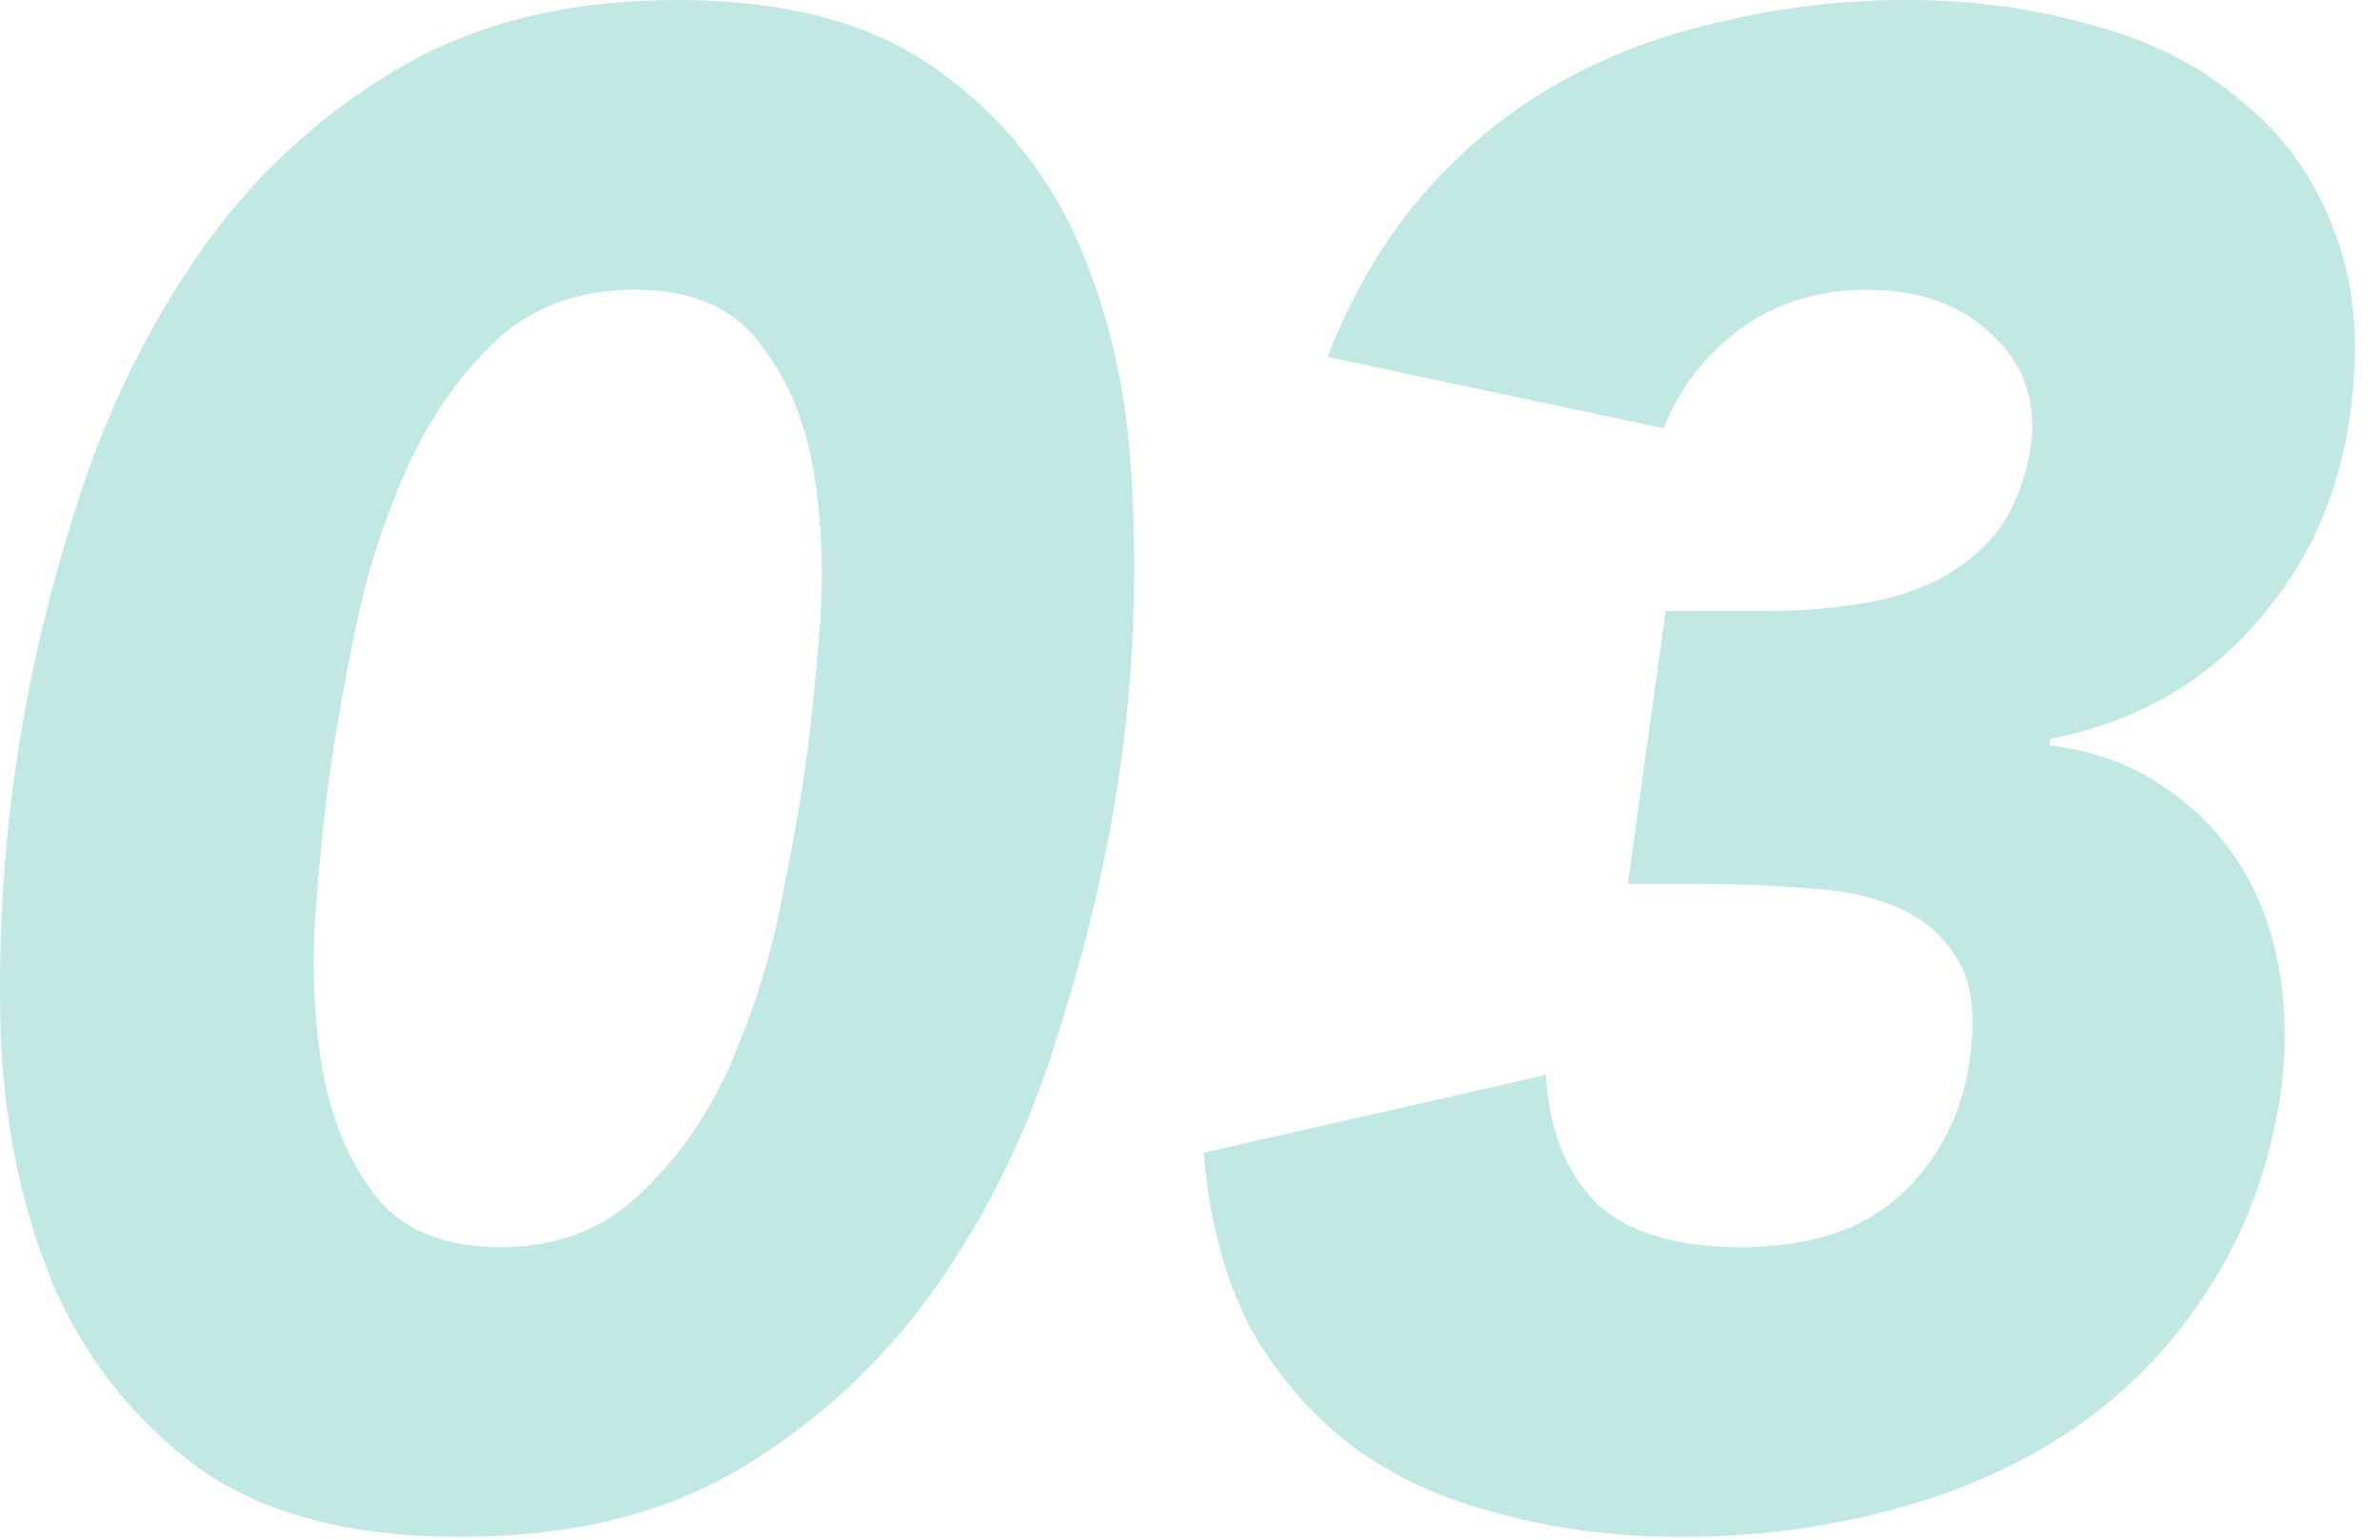
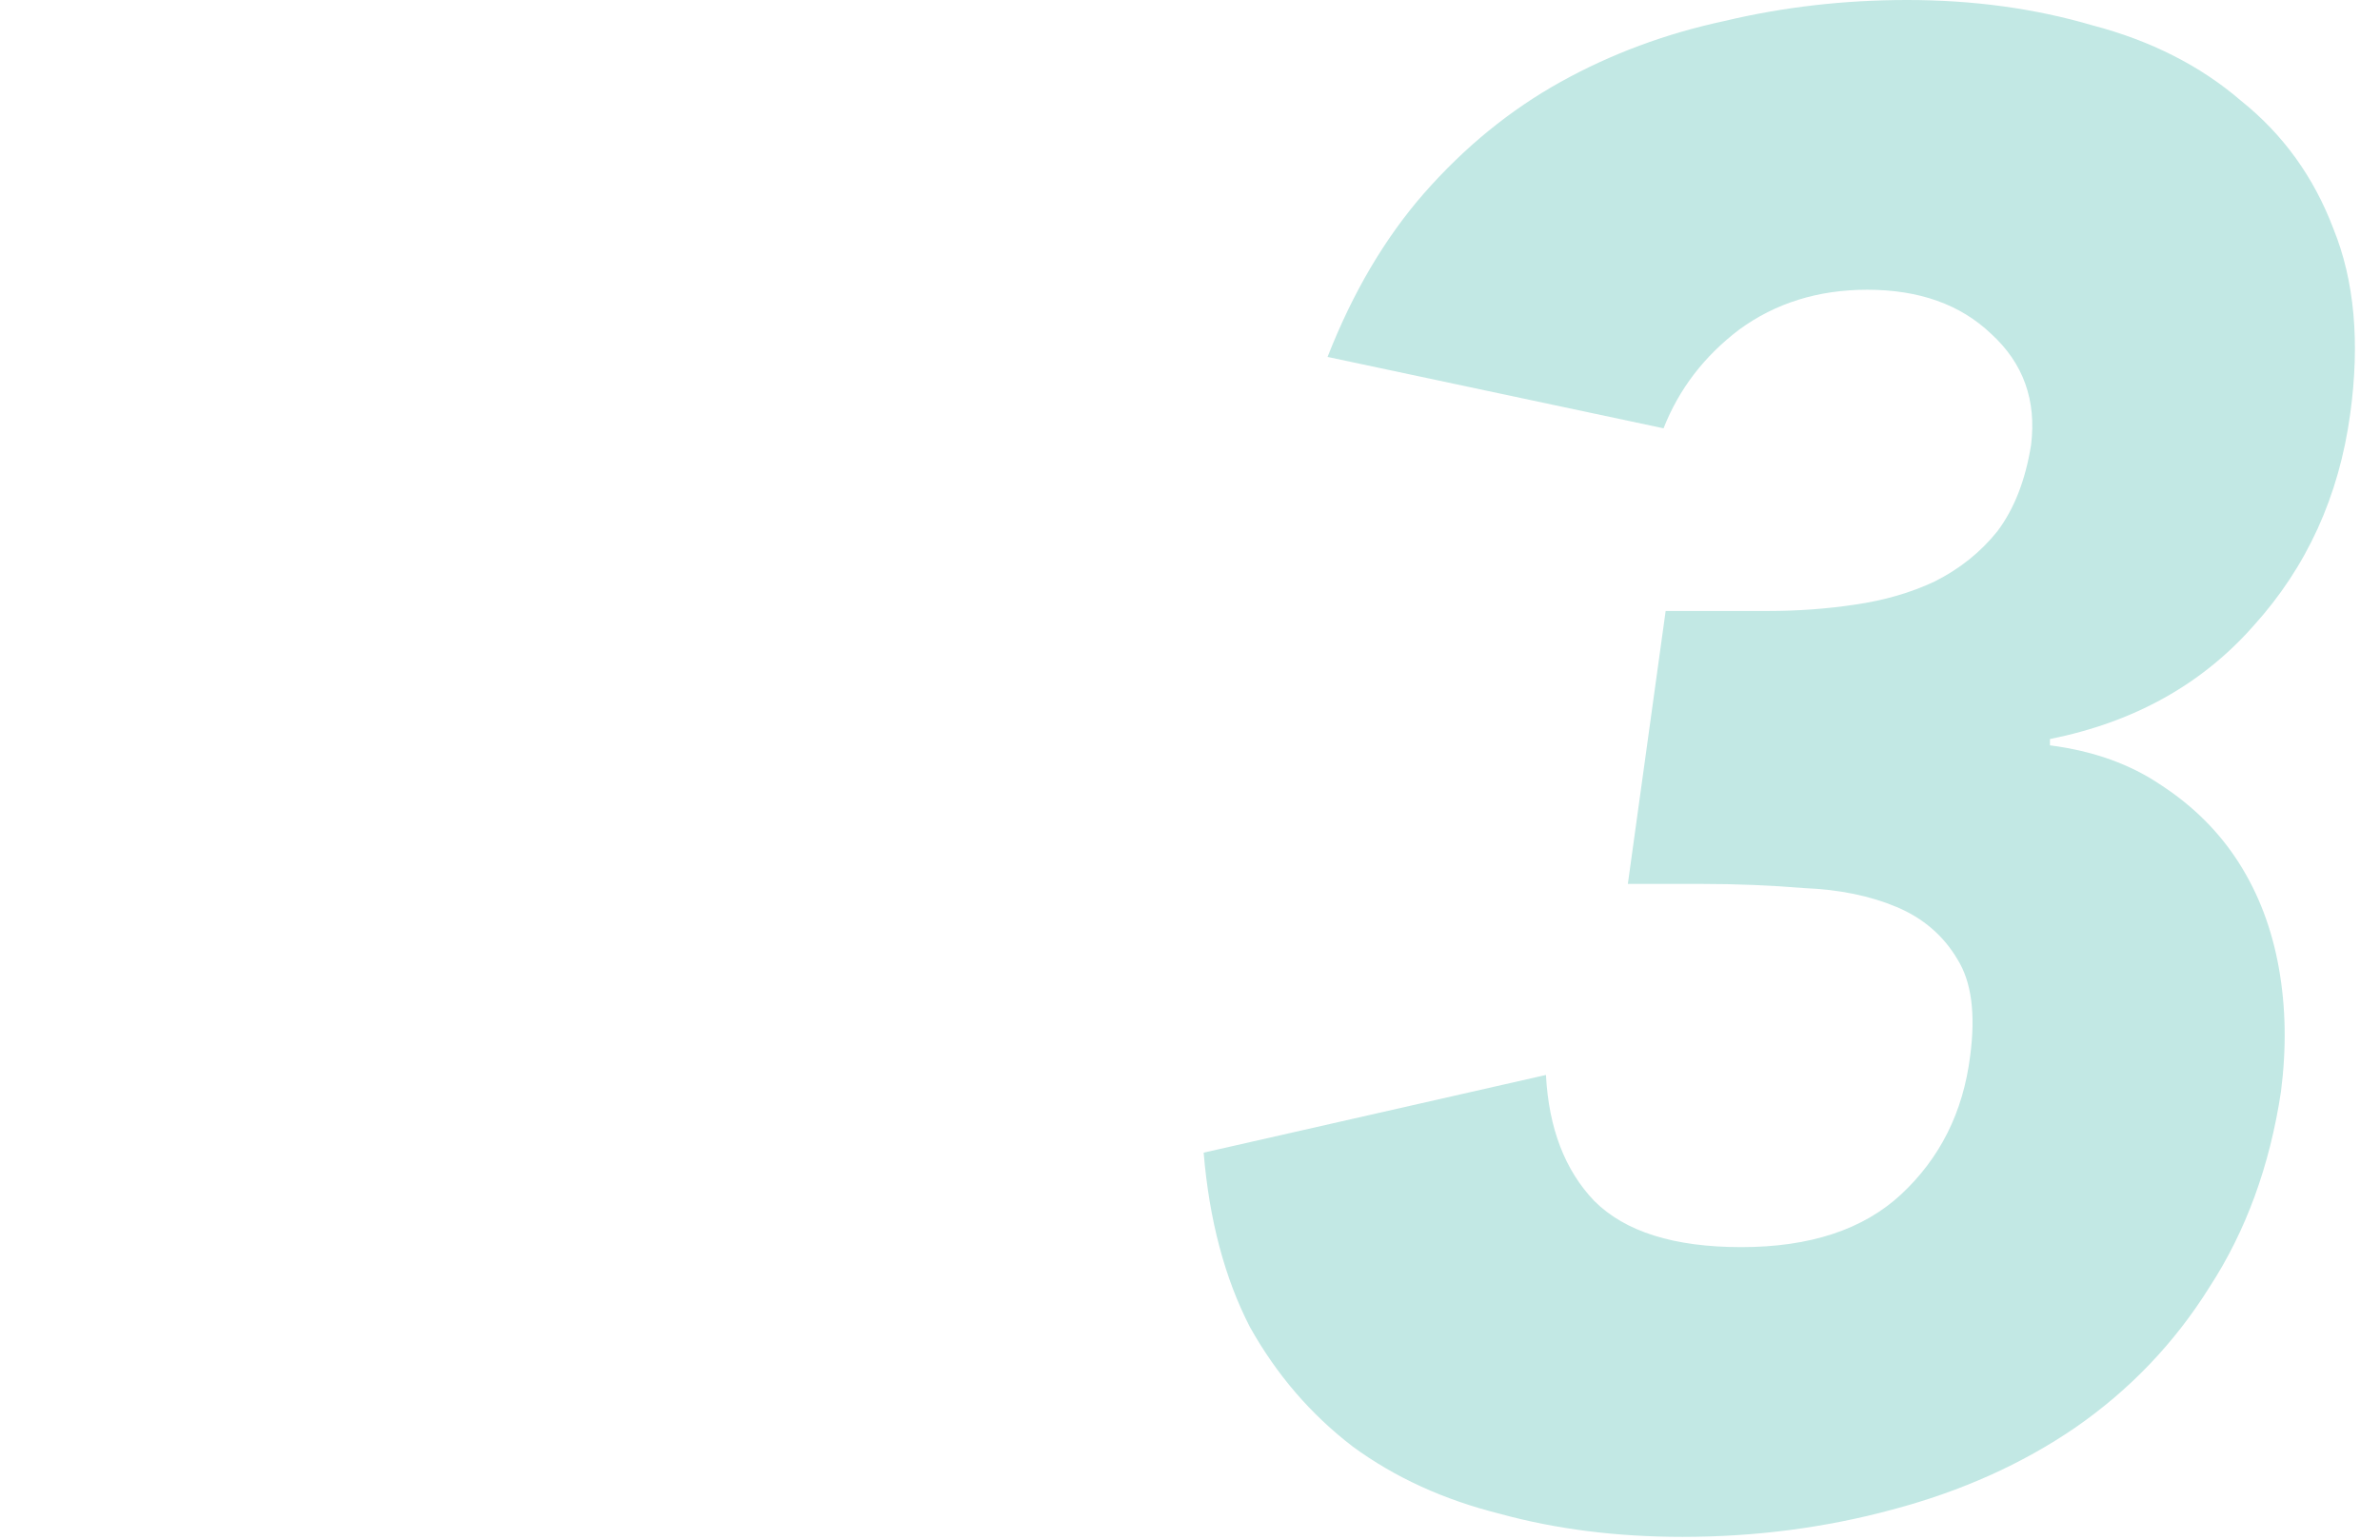
<svg xmlns="http://www.w3.org/2000/svg" width="170" height="110" viewBox="0 0 170 110" fill="none">
  <path d="M118.975 43.65H126.325C128.425 43.65 130.475 43.5 132.475 43.2C134.575 42.9 136.475 42.35 138.175 41.55C139.975 40.65 141.475 39.45 142.675 37.95C143.875 36.35 144.675 34.3 145.075 31.8C145.475 28.6 144.525 25.95 142.225 23.85C140.025 21.75 137.075 20.7 133.375 20.7C129.875 20.7 126.825 21.65 124.225 23.55C121.725 25.45 119.925 27.8 118.825 30.6L94.825 25.5C96.625 20.9 98.925 17 101.725 13.8C104.625 10.5 107.875 7.85 111.475 5.85C115.075 3.85 118.975 2.4 123.175 1.5C127.375 0.5 131.725 0 136.225 0C140.925 0 145.325 0.6 149.425 1.8C153.625 2.9 157.175 4.7 160.075 7.2C163.075 9.6 165.275 12.65 166.675 16.35C168.175 20.05 168.575 24.45 167.875 29.55C167.075 35.45 164.775 40.5 160.975 44.7C157.275 48.9 152.425 51.6 146.425 52.8V53.25C149.525 53.65 152.175 54.6 154.375 56.1C156.675 57.6 158.525 59.45 159.925 61.65C161.325 63.85 162.275 66.35 162.775 69.15C163.275 71.95 163.325 74.9 162.925 78C162.125 83.3 160.425 87.95 157.825 91.95C155.325 95.95 152.125 99.3 148.225 102C144.425 104.6 140.075 106.55 135.175 107.85C130.375 109.15 125.375 109.8 120.175 109.8C115.475 109.8 111.125 109.25 107.125 108.15C103.125 107.15 99.625 105.55 96.625 103.35C93.625 101.05 91.175 98.2 89.275 94.8C87.475 91.3 86.375 87.15 85.975 82.35L110.425 76.8C110.625 80.6 111.775 83.6 113.875 85.8C116.075 88 119.575 89.1 124.375 89.1C129.275 89.1 133.075 87.85 135.775 85.35C138.575 82.75 140.225 79.45 140.725 75.45C141.125 72.45 140.825 70.15 139.825 68.55C138.825 66.85 137.375 65.6 135.475 64.8C133.575 64 131.375 63.55 128.875 63.45C126.475 63.25 124.025 63.15 121.525 63.15H116.275L118.975 43.65Z" fill="#C2E8E4" />
-   <path d="M1.105 54.9C2.005 48.6 3.505 42.2 5.605 35.7C7.705 29.2 10.604 23.3 14.305 18C18.005 12.7 22.605 8.4 28.105 5.1C33.705 1.7 40.455 0 48.355 0C56.255 0 62.505 1.7 67.105 5.1C71.704 8.4 75.105 12.7 77.305 18C79.505 23.3 80.705 29.2 80.904 35.7C81.205 42.2 80.904 48.6 80.004 54.9C79.105 61.2 77.605 67.6 75.504 74.1C73.504 80.6 70.654 86.5 66.954 91.8C63.255 97.1 58.605 101.45 53.005 104.85C47.505 108.15 40.804 109.8 32.904 109.8C25.005 109.8 18.755 108.15 14.155 104.85C9.555 101.45 6.105 97.1 3.805 91.8C1.605 86.5 0.355 80.6 0.055 74.1C-0.145 67.6 0.205 61.2 1.105 54.9ZM23.605 54.9C23.204 57.7 22.855 61.05 22.555 64.95C22.255 68.85 22.404 72.6 23.005 76.2C23.605 79.8 24.855 82.85 26.755 85.35C28.654 87.85 31.655 89.1 35.755 89.1C39.755 89.1 43.054 87.85 45.654 85.35C48.355 82.85 50.505 79.8 52.105 76.2C53.705 72.6 54.904 68.85 55.705 64.95C56.505 61.05 57.105 57.7 57.505 54.9C57.904 52.1 58.255 48.75 58.555 44.85C58.855 40.95 58.705 37.2 58.105 33.6C57.505 30 56.205 26.95 54.205 24.45C52.304 21.95 49.355 20.7 45.355 20.7C41.255 20.7 37.904 21.95 35.304 24.45C32.705 26.95 30.605 30 29.005 33.6C27.404 37.2 26.204 40.95 25.404 44.85C24.605 48.75 24.005 52.1 23.605 54.9Z" fill="#C2E8E4" />
</svg>